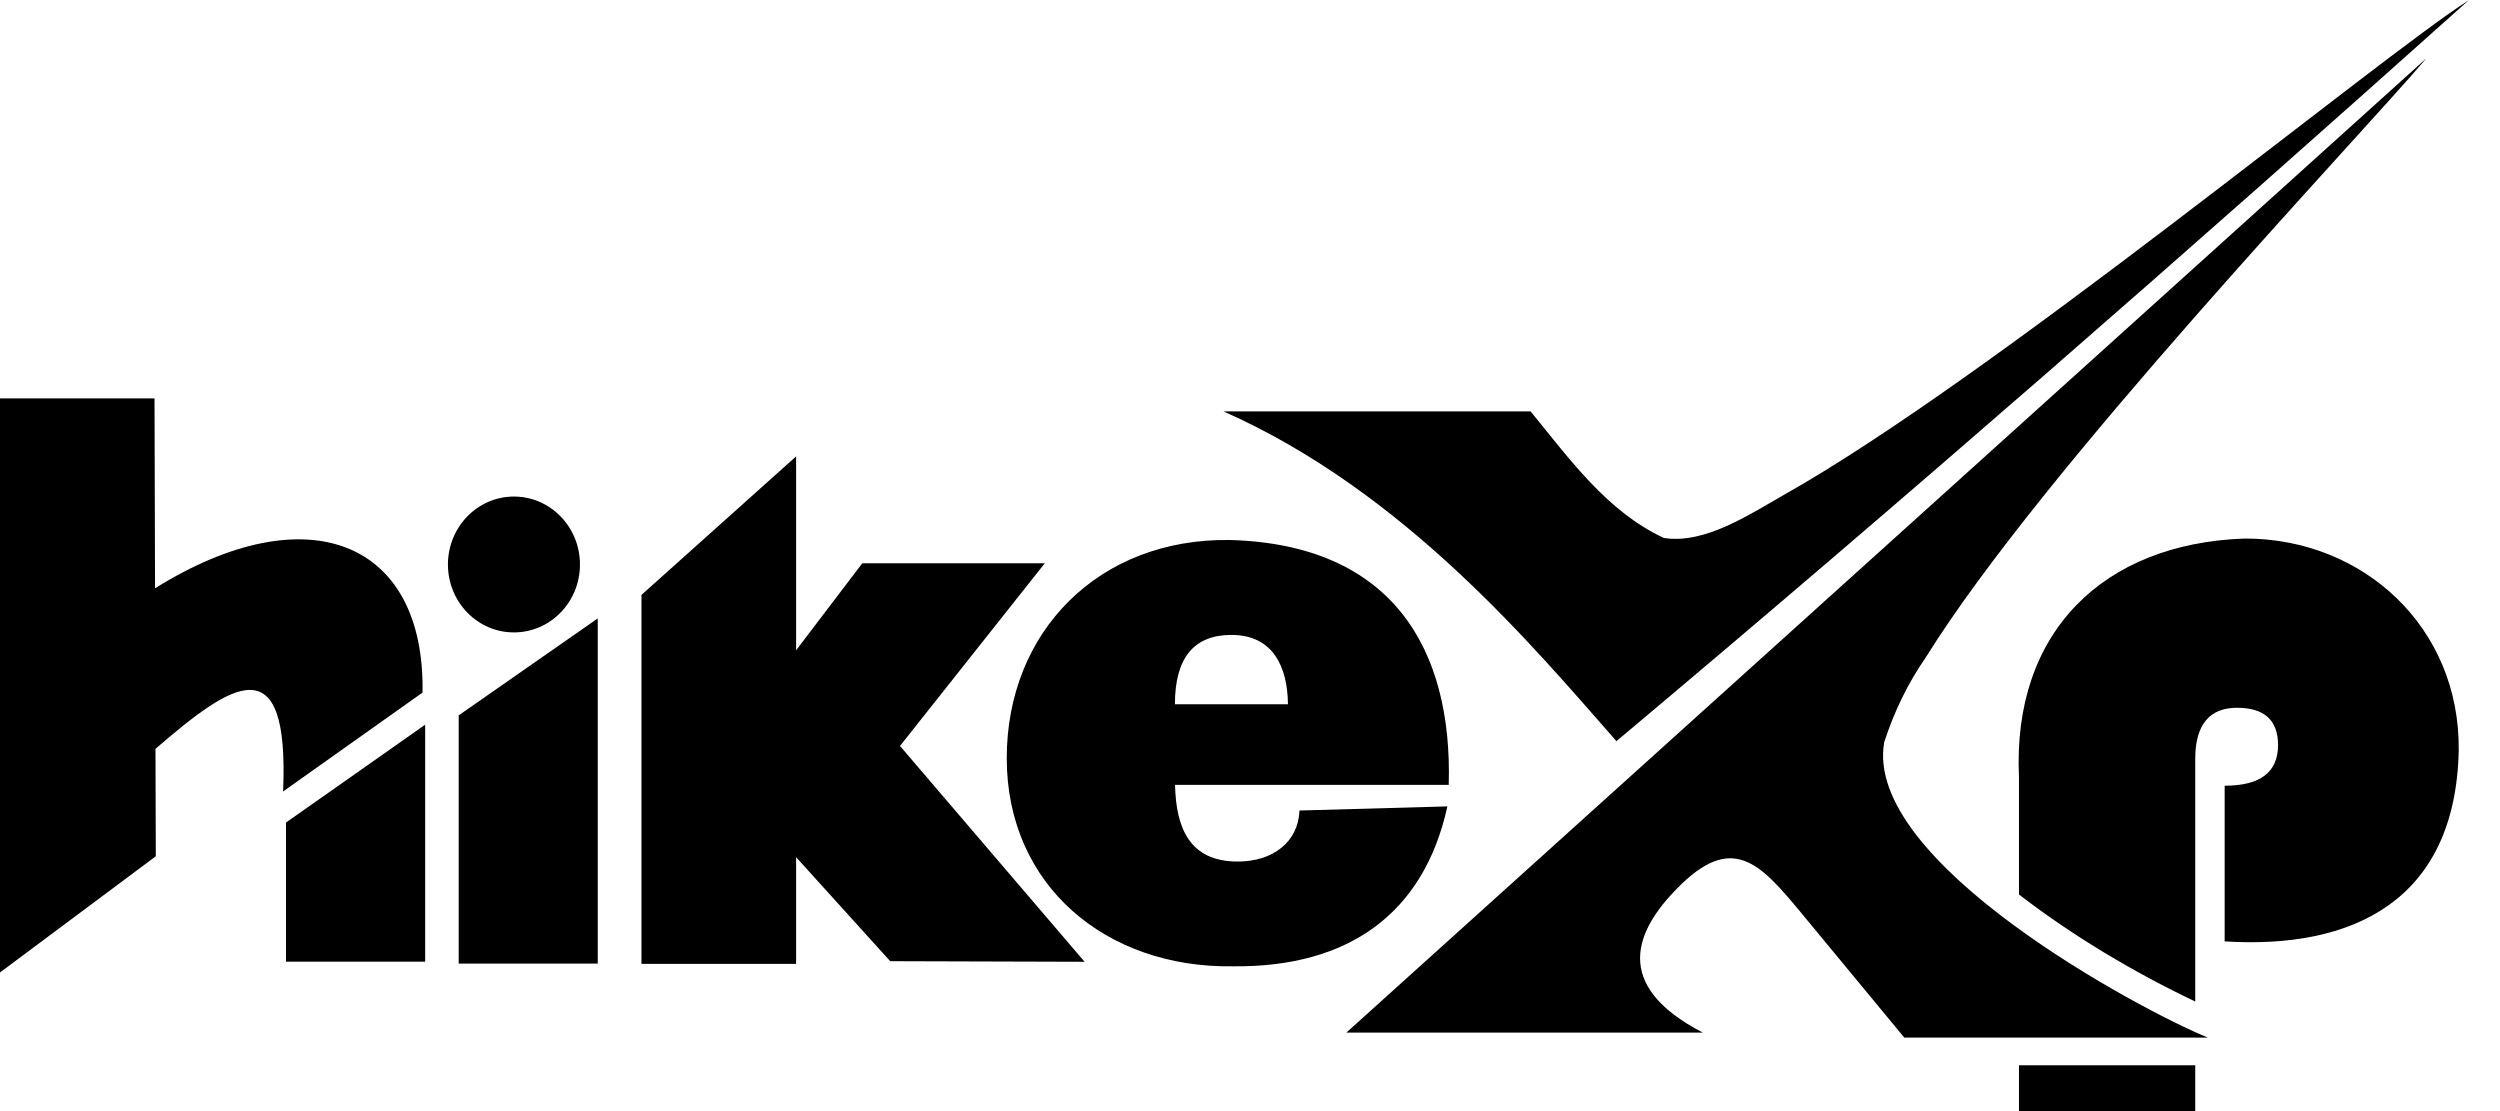
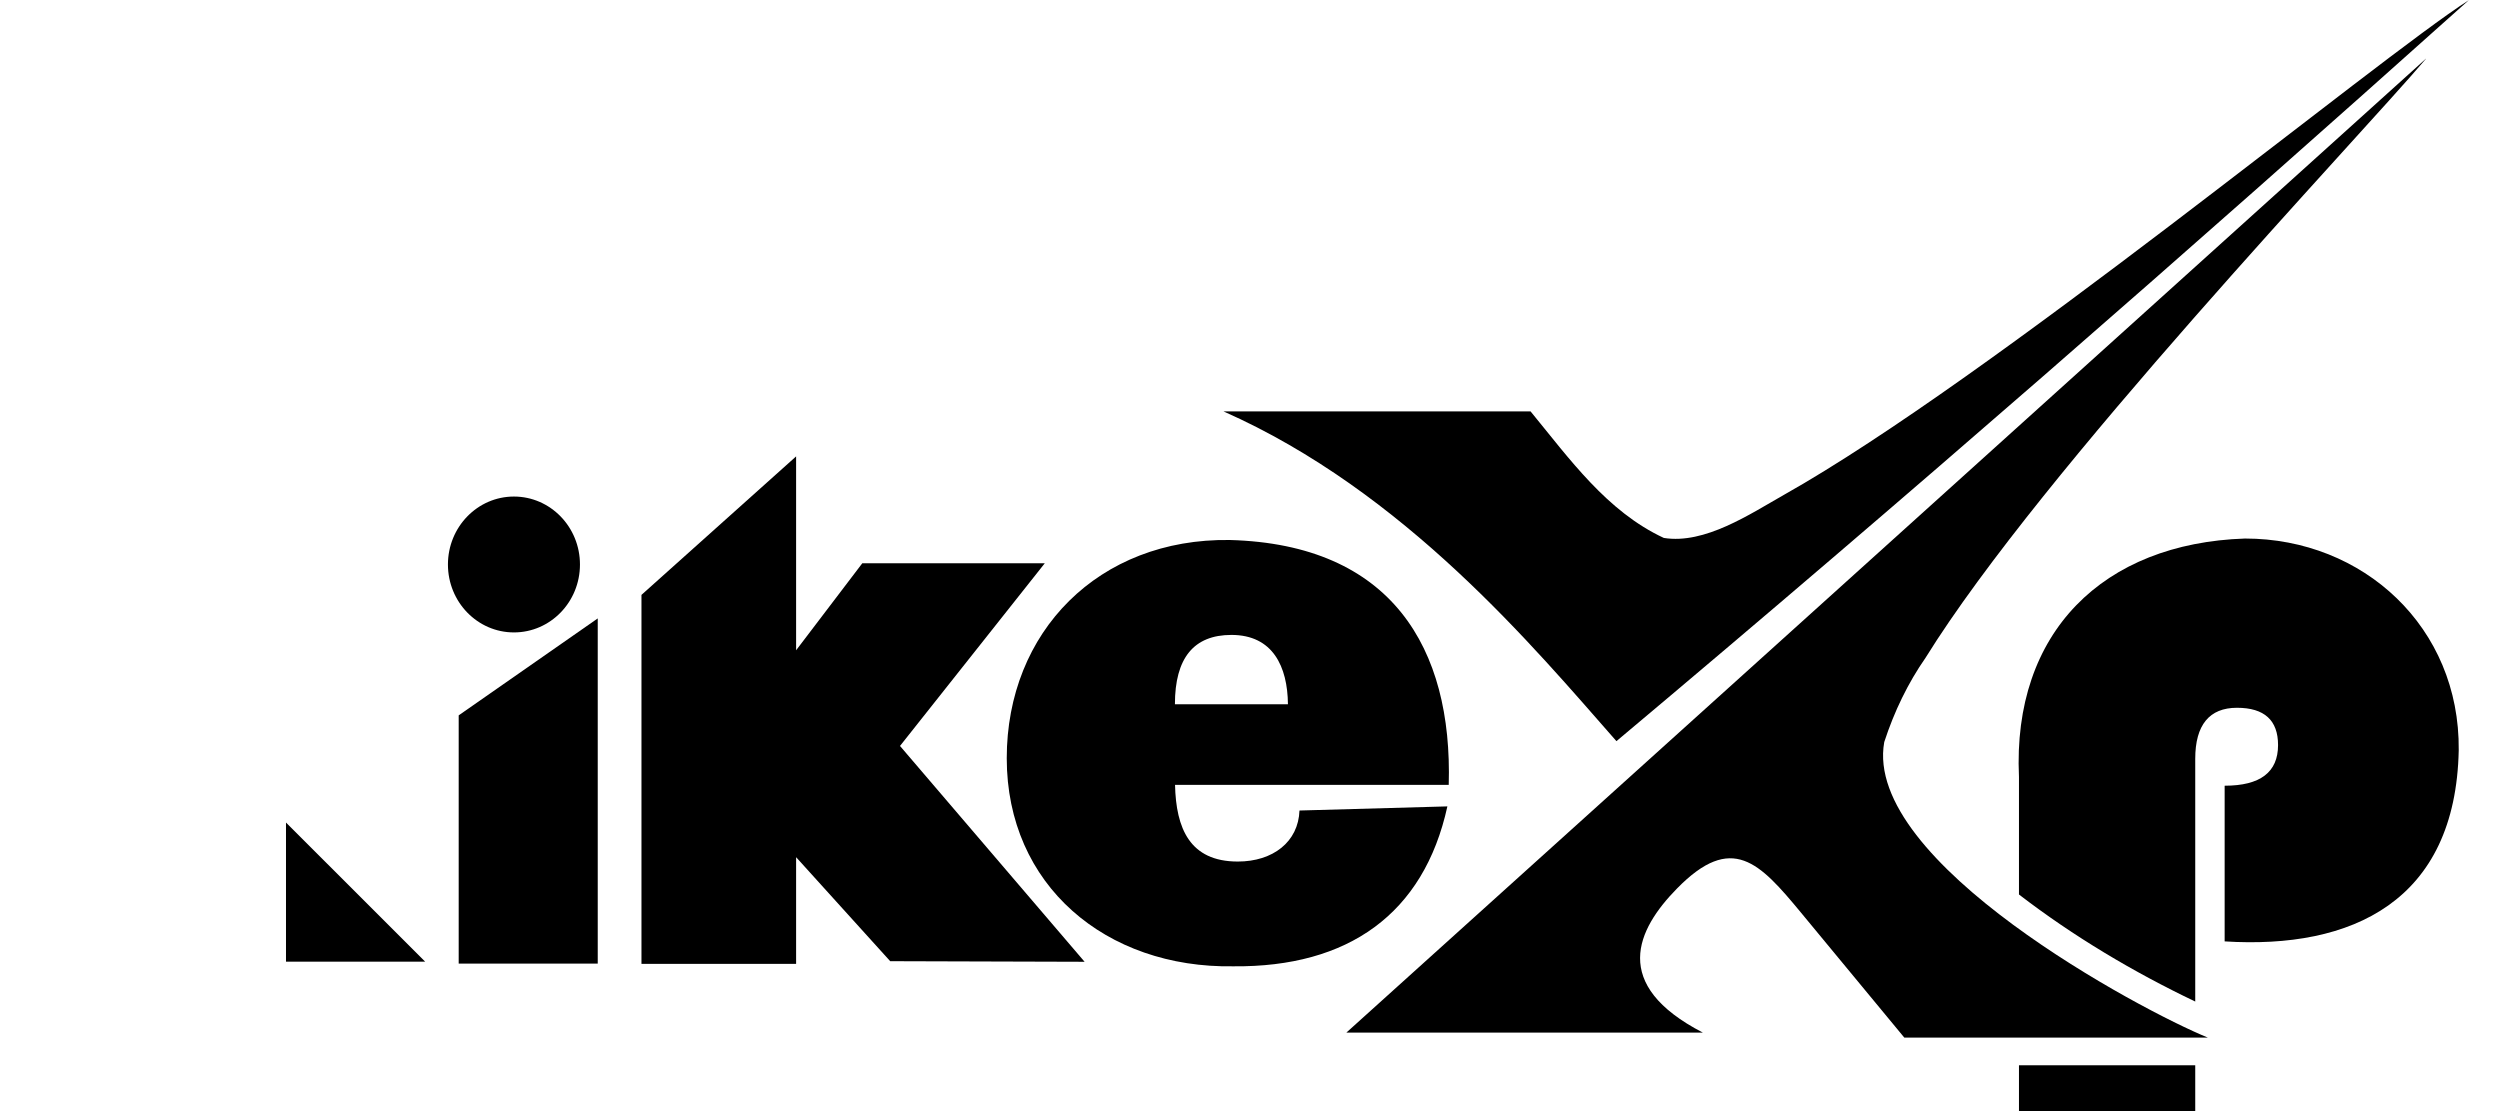
<svg xmlns="http://www.w3.org/2000/svg" width="63" height="28" viewBox="0 0 63 28" fill="none">
  <path d="M62.219 0L62.213 0.005C59.914 1.473 50.165 9.54 44.952 12.472C44.098 12.956 42.959 13.722 41.928 13.556C40.493 12.888 39.551 11.561 38.571 10.368H30.834C35.391 12.387 38.641 16.296 40.734 18.677C48.088 12.505 55.03 6.434 62.213 0.005L62.222 0H62.219Z" fill="black" />
  <path d="M56.061 19.8V23.723C59.266 23.925 61.883 22.716 61.96 18.904C61.991 15.802 59.551 13.571 56.574 13.571C53.002 13.69 50.709 15.929 50.878 19.58V22.541C52.249 23.595 53.761 24.495 55.32 25.239V19.122C55.32 18.267 55.678 17.836 56.371 17.836C57.063 17.836 57.407 18.151 57.407 18.776C57.407 19.459 56.959 19.8 56.061 19.8Z" fill="black" />
  <path d="M55.32 28V26.845H50.878V28H55.32Z" fill="black" />
  <path fill-rule="evenodd" clip-rule="evenodd" d="M55.639 26.148L47.989 26.148L45.388 23.002C44.34 21.735 43.645 20.977 42.259 22.392C41.249 23.421 40.574 24.813 42.913 26.022H33.928C38.463 21.93 42.998 17.839 47.534 13.748C52.067 9.658 56.6 5.569 61.132 1.48L61.134 1.482C59.422 3.497 51.452 11.855 48.522 16.579C48.085 17.206 47.735 17.925 47.483 18.7C46.94 21.721 53.953 25.462 55.639 26.148Z" fill="black" />
-   <path d="M3.894 10.04H0V24.506L3.926 21.578L3.918 18.871C5.841 17.21 7.296 16.215 7.134 19.945L10.648 17.453C10.714 13.622 7.737 12.438 3.907 14.825L3.894 10.04Z" fill="black" />
-   <path d="M10.714 24.234V18.262L7.207 20.728V24.234H10.714Z" fill="black" />
+   <path d="M10.714 24.234L7.207 20.728V24.234H10.714Z" fill="black" />
  <path d="M12.951 15.937C13.87 15.937 14.615 15.171 14.615 14.225C14.615 13.28 13.87 12.513 12.951 12.513C12.033 12.513 11.288 13.28 11.288 14.225C11.288 15.171 12.033 15.937 12.951 15.937Z" fill="black" />
  <path d="M15.063 15.584V24.283H11.559V18.027L15.063 15.584Z" fill="black" />
  <path d="M20.062 21.601V24.29H16.165V14.991L20.062 11.501V16.387L21.73 14.194H26.329L22.68 18.798L27.332 24.237L22.433 24.222L20.062 21.601Z" fill="black" />
  <path fill-rule="evenodd" clip-rule="evenodd" d="M32.747 20.425L36.474 20.321C35.879 23.037 33.968 24.378 31.081 24.351C27.869 24.404 25.37 22.31 25.37 19.108C25.37 15.918 27.687 13.561 30.991 13.608C35.063 13.718 36.608 16.325 36.508 19.778H29.611C29.635 20.872 29.98 21.711 31.192 21.711C32.076 21.711 32.72 21.217 32.747 20.423V20.425ZM32.454 17.747L32.456 17.744C32.446 16.802 32.079 16 31.032 16C30.083 16 29.608 16.582 29.608 17.747H32.454Z" fill="black" />
</svg>